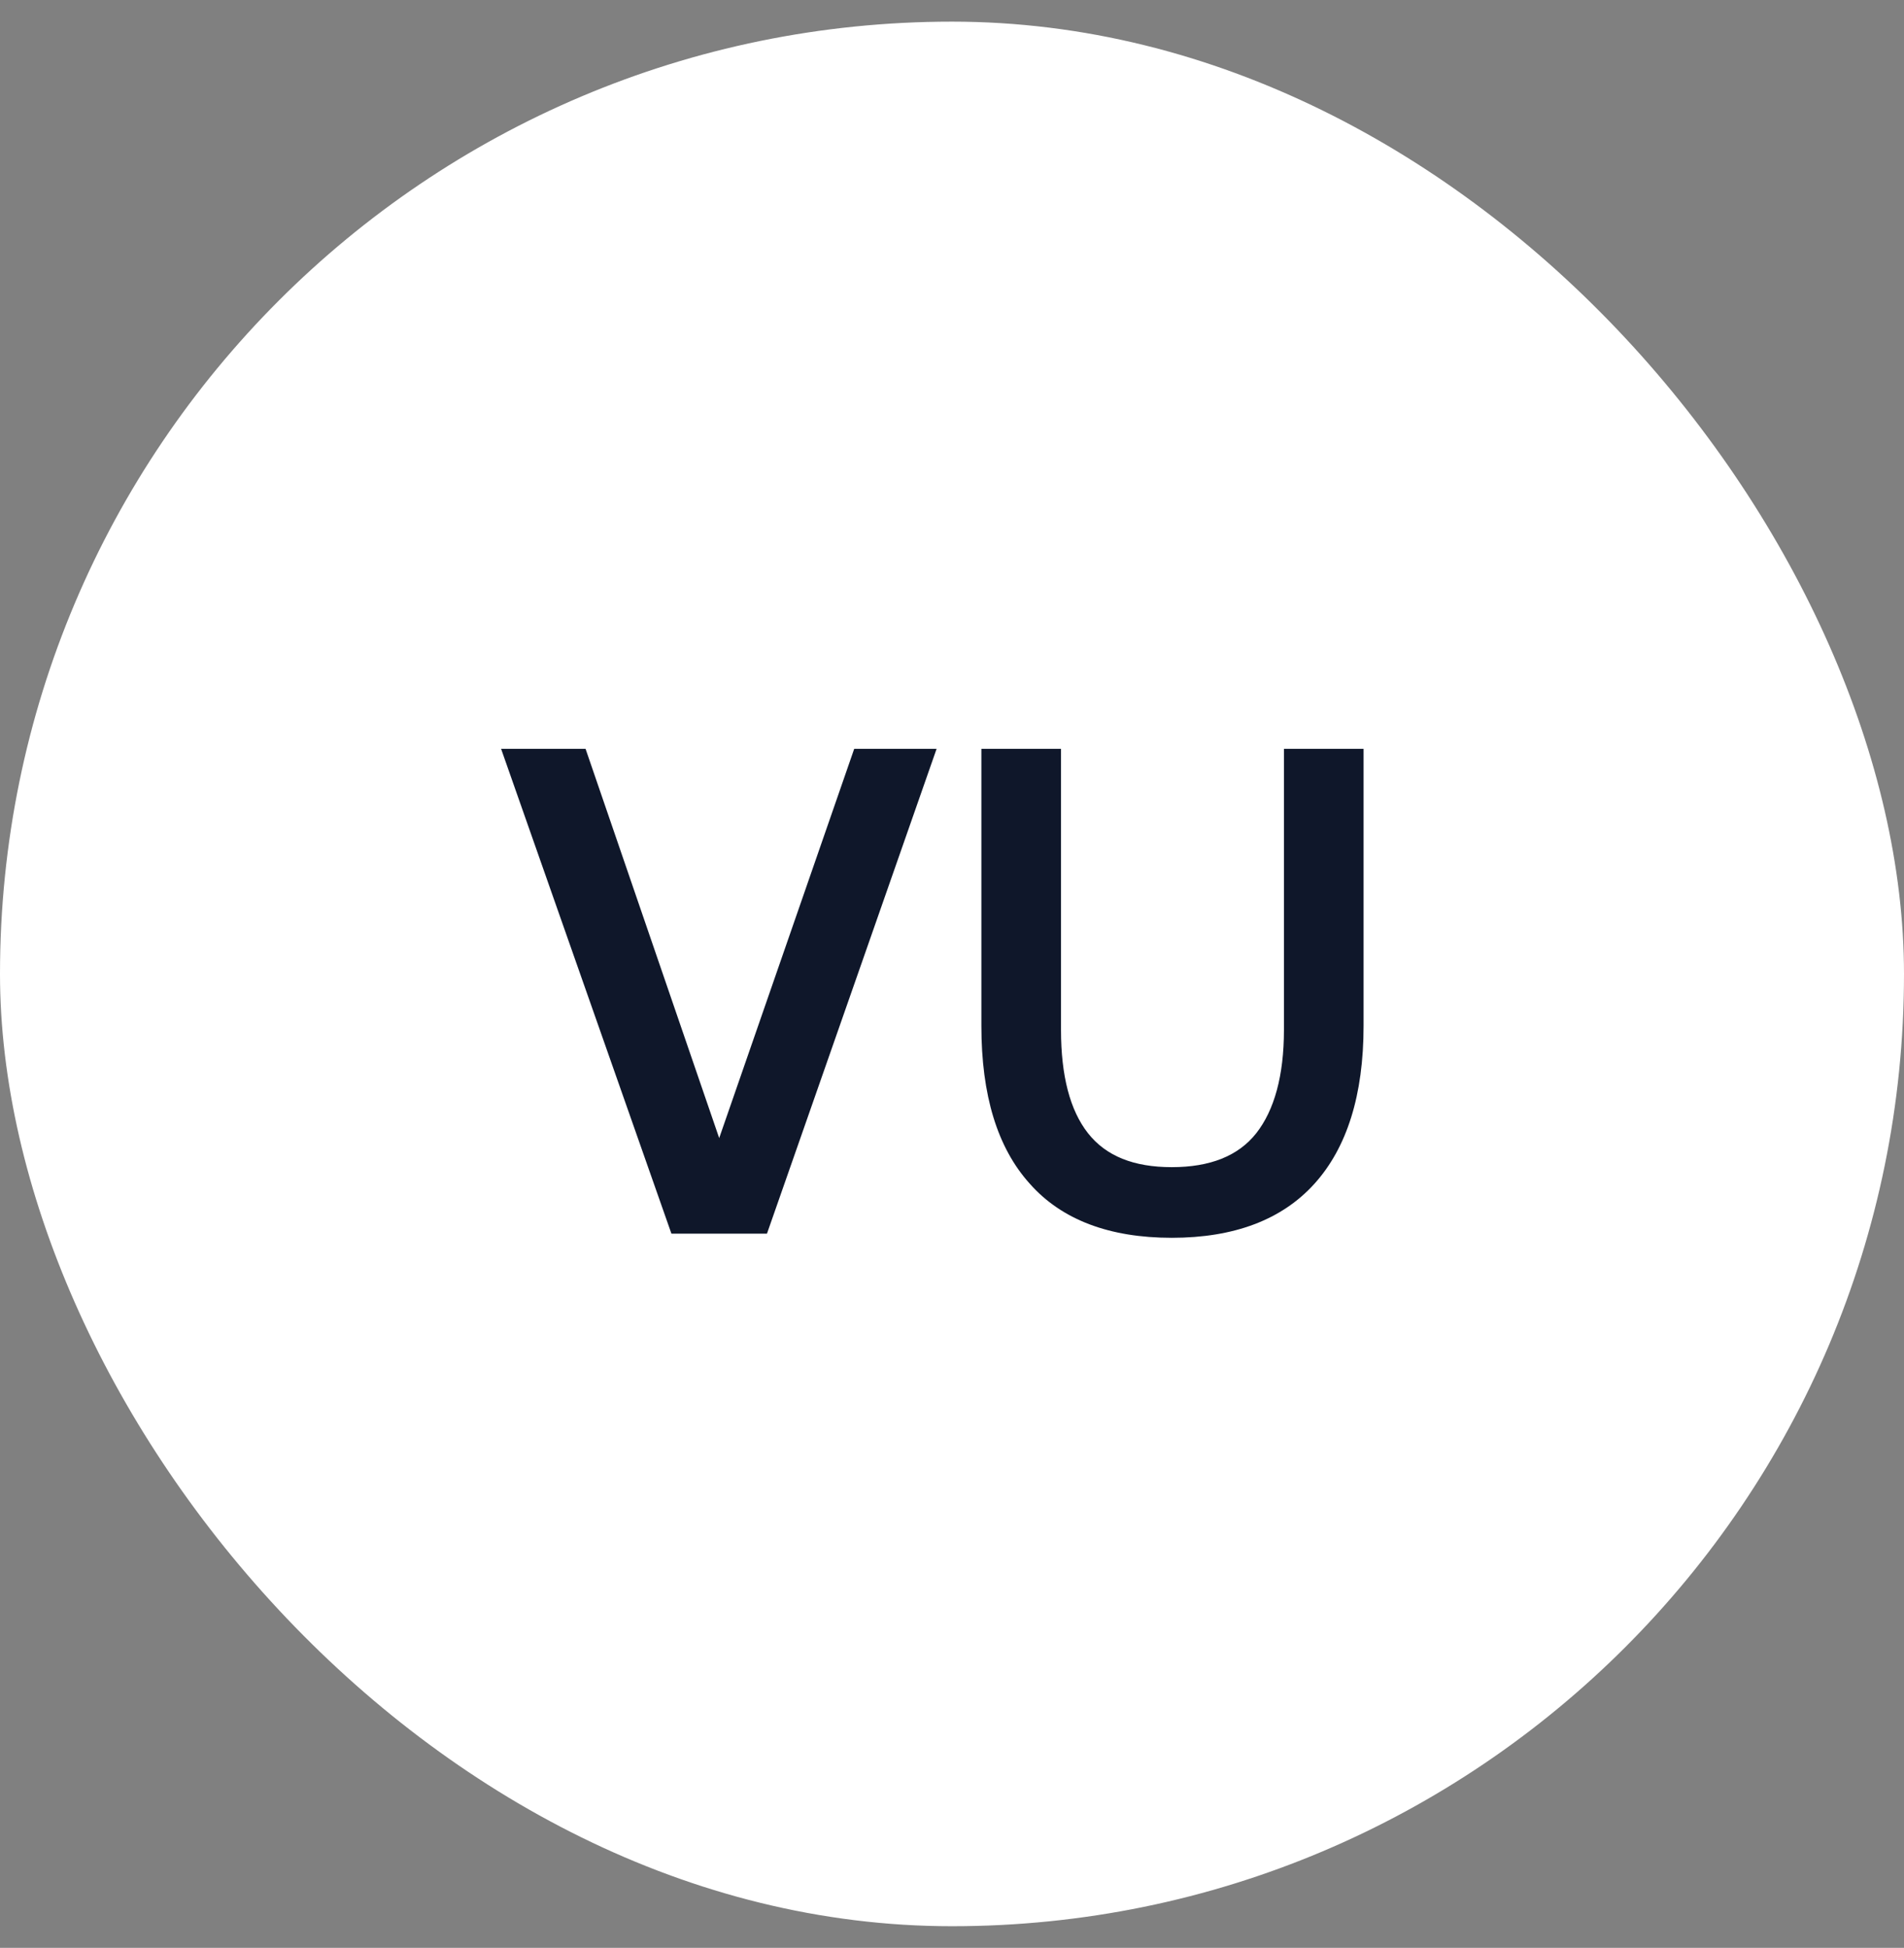
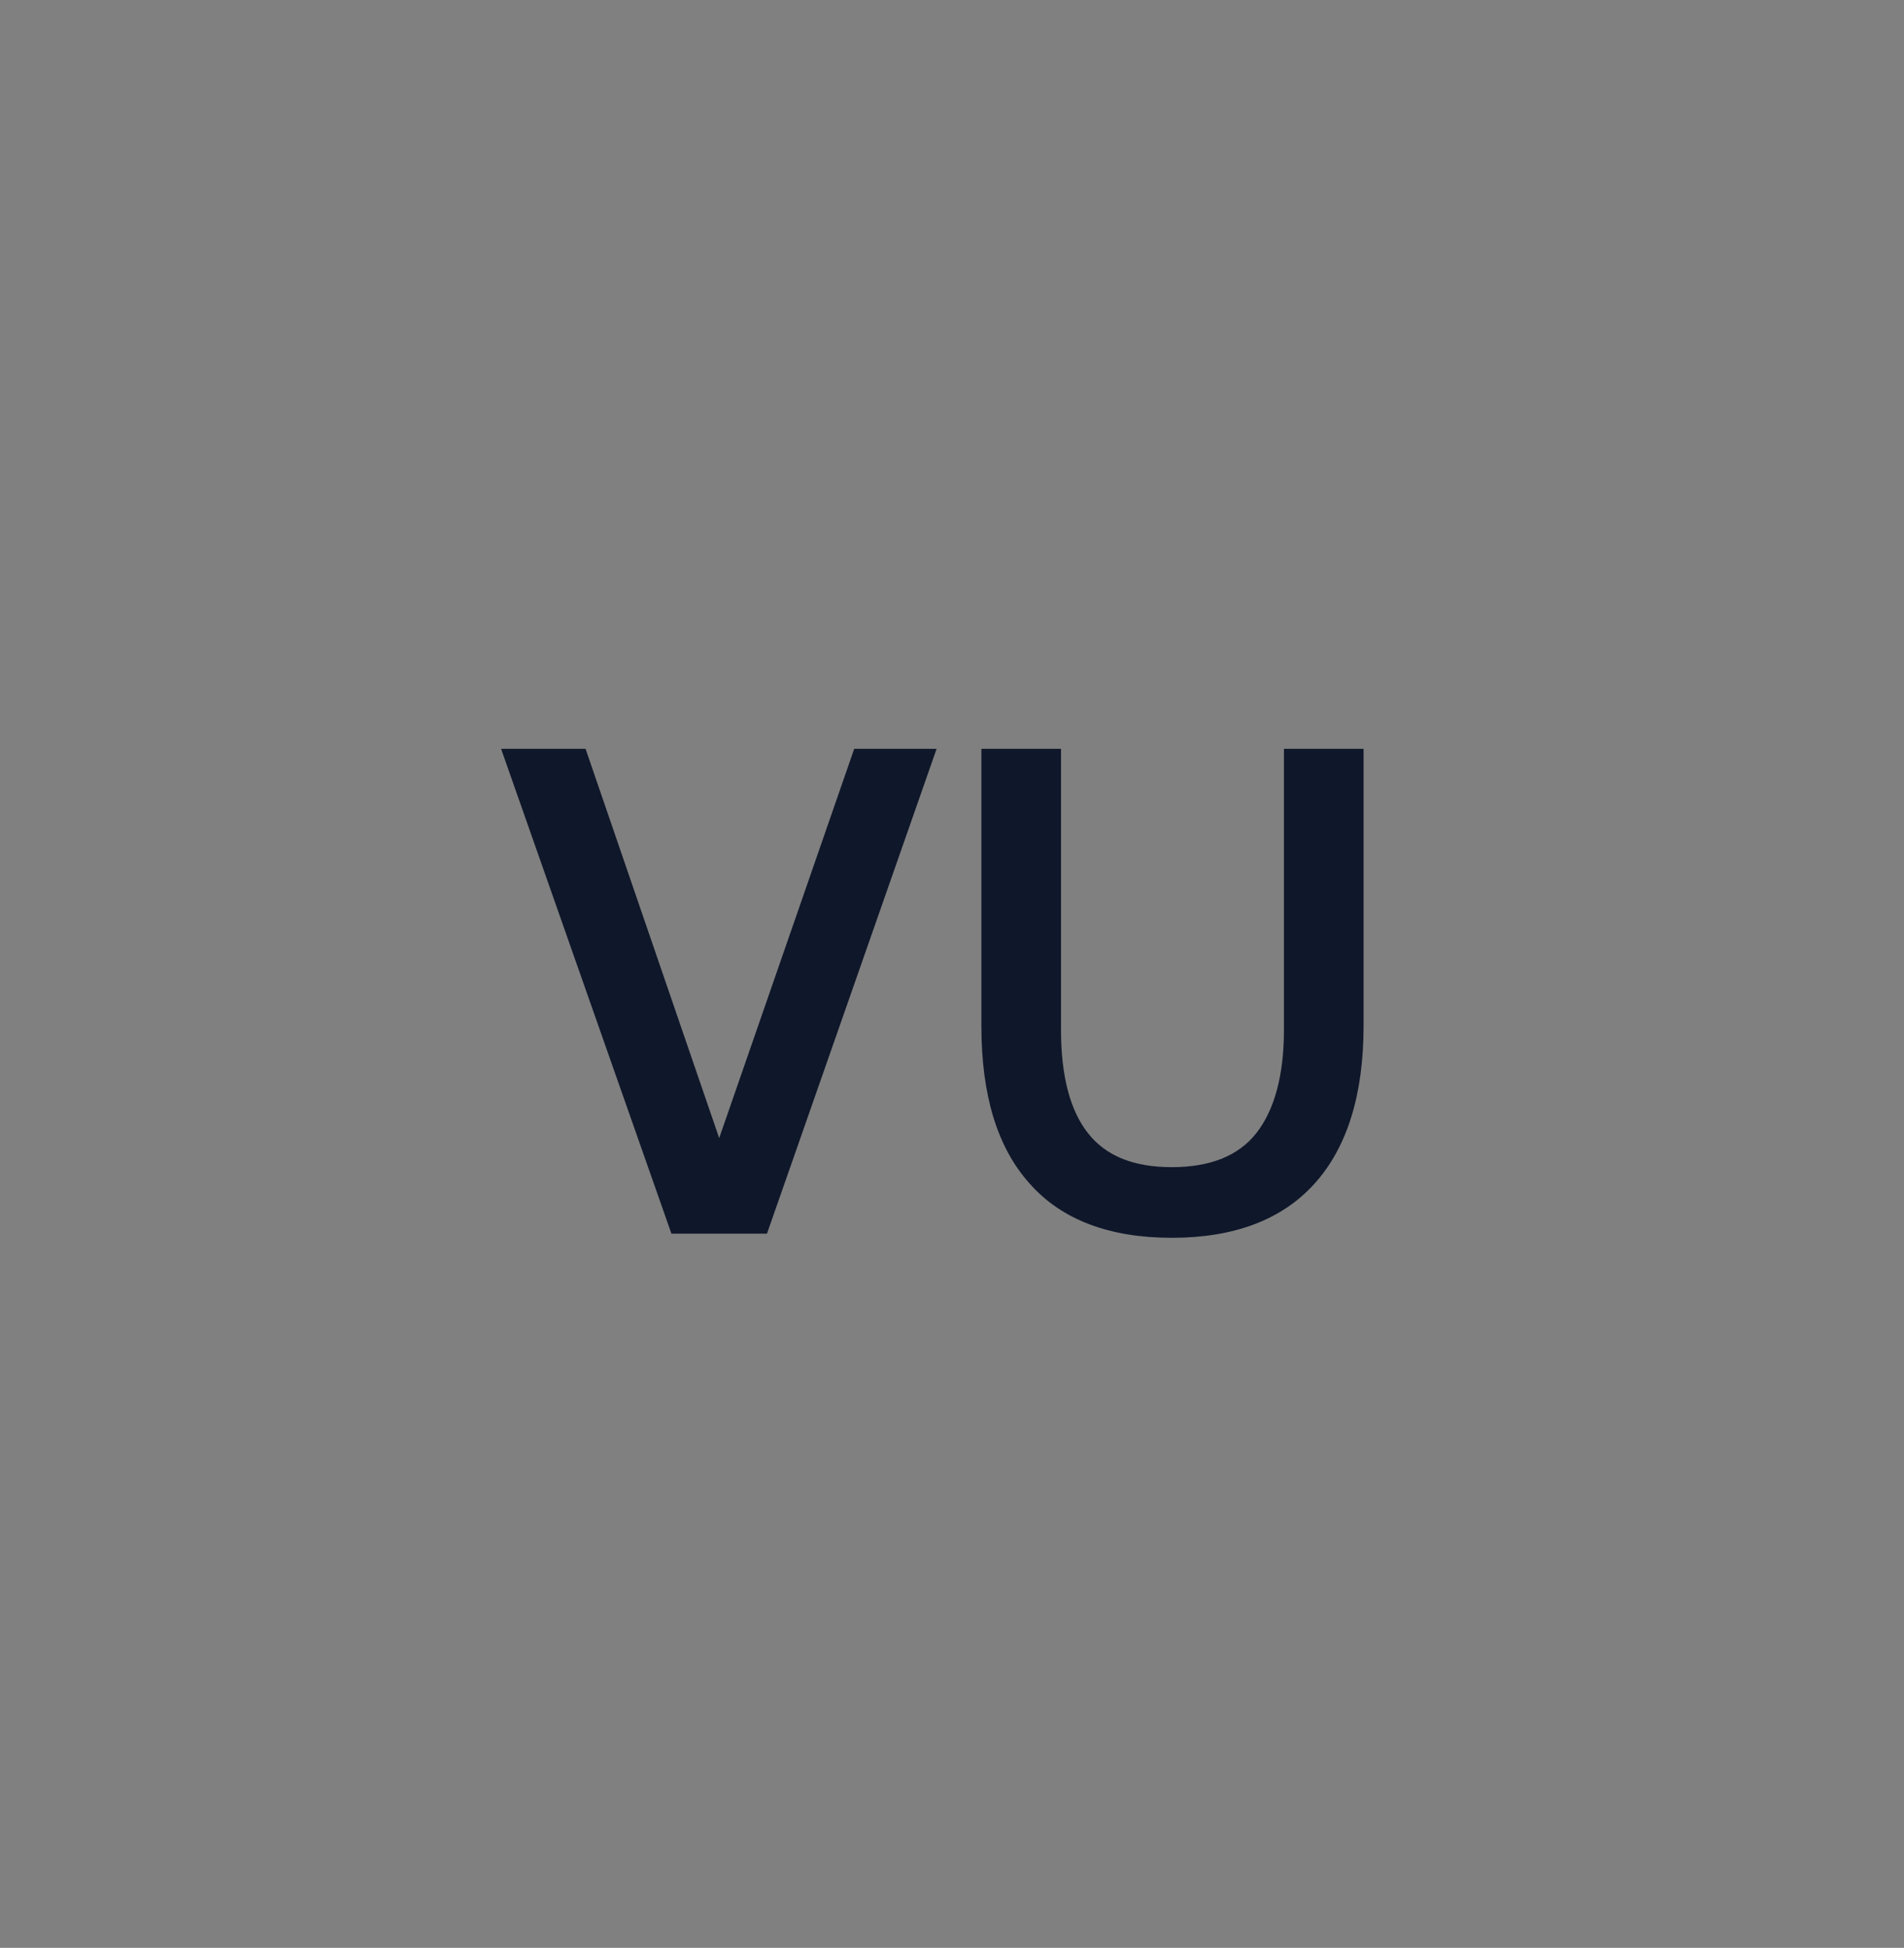
<svg xmlns="http://www.w3.org/2000/svg" width="44" height="45" fill="none">
  <rect width="100%" height="100%" fill="#808080" stroke="none" />
-   <rect y=".5" width="44" height="44" rx="22" fill="#fff" />
-   <path d="M11.58 17.3h1.952l3.088 8.992 3.12-8.992h1.904l-3.92 11.2h-2.208L11.58 17.3zm12.939 0v6.496c0 1.056.208 1.856.624 2.384.416.528 1.056.784 1.936.784.88 0 1.536-.256 1.952-.784.416-.528.64-1.328.64-2.384V17.3h1.84v6.4c0 1.6-.384 2.816-1.136 3.648-.752.832-1.856 1.248-3.296 1.248-1.44 0-2.544-.416-3.28-1.248-.752-.832-1.12-2.048-1.12-3.648v-6.4h1.84z" fill="#0F172A" />
+   <path d="M11.58 17.3h1.952l3.088 8.992 3.12-8.992h1.904l-3.92 11.2h-2.208L11.58 17.3zm12.939 0v6.496c0 1.056.208 1.856.624 2.384.416.528 1.056.784 1.936.784.88 0 1.536-.256 1.952-.784.416-.528.64-1.328.64-2.384V17.3h1.84v6.4c0 1.6-.384 2.816-1.136 3.648-.752.832-1.856 1.248-3.296 1.248-1.44 0-2.544-.416-3.28-1.248-.752-.832-1.12-2.048-1.12-3.648v-6.4z" fill="#0F172A" />
</svg>